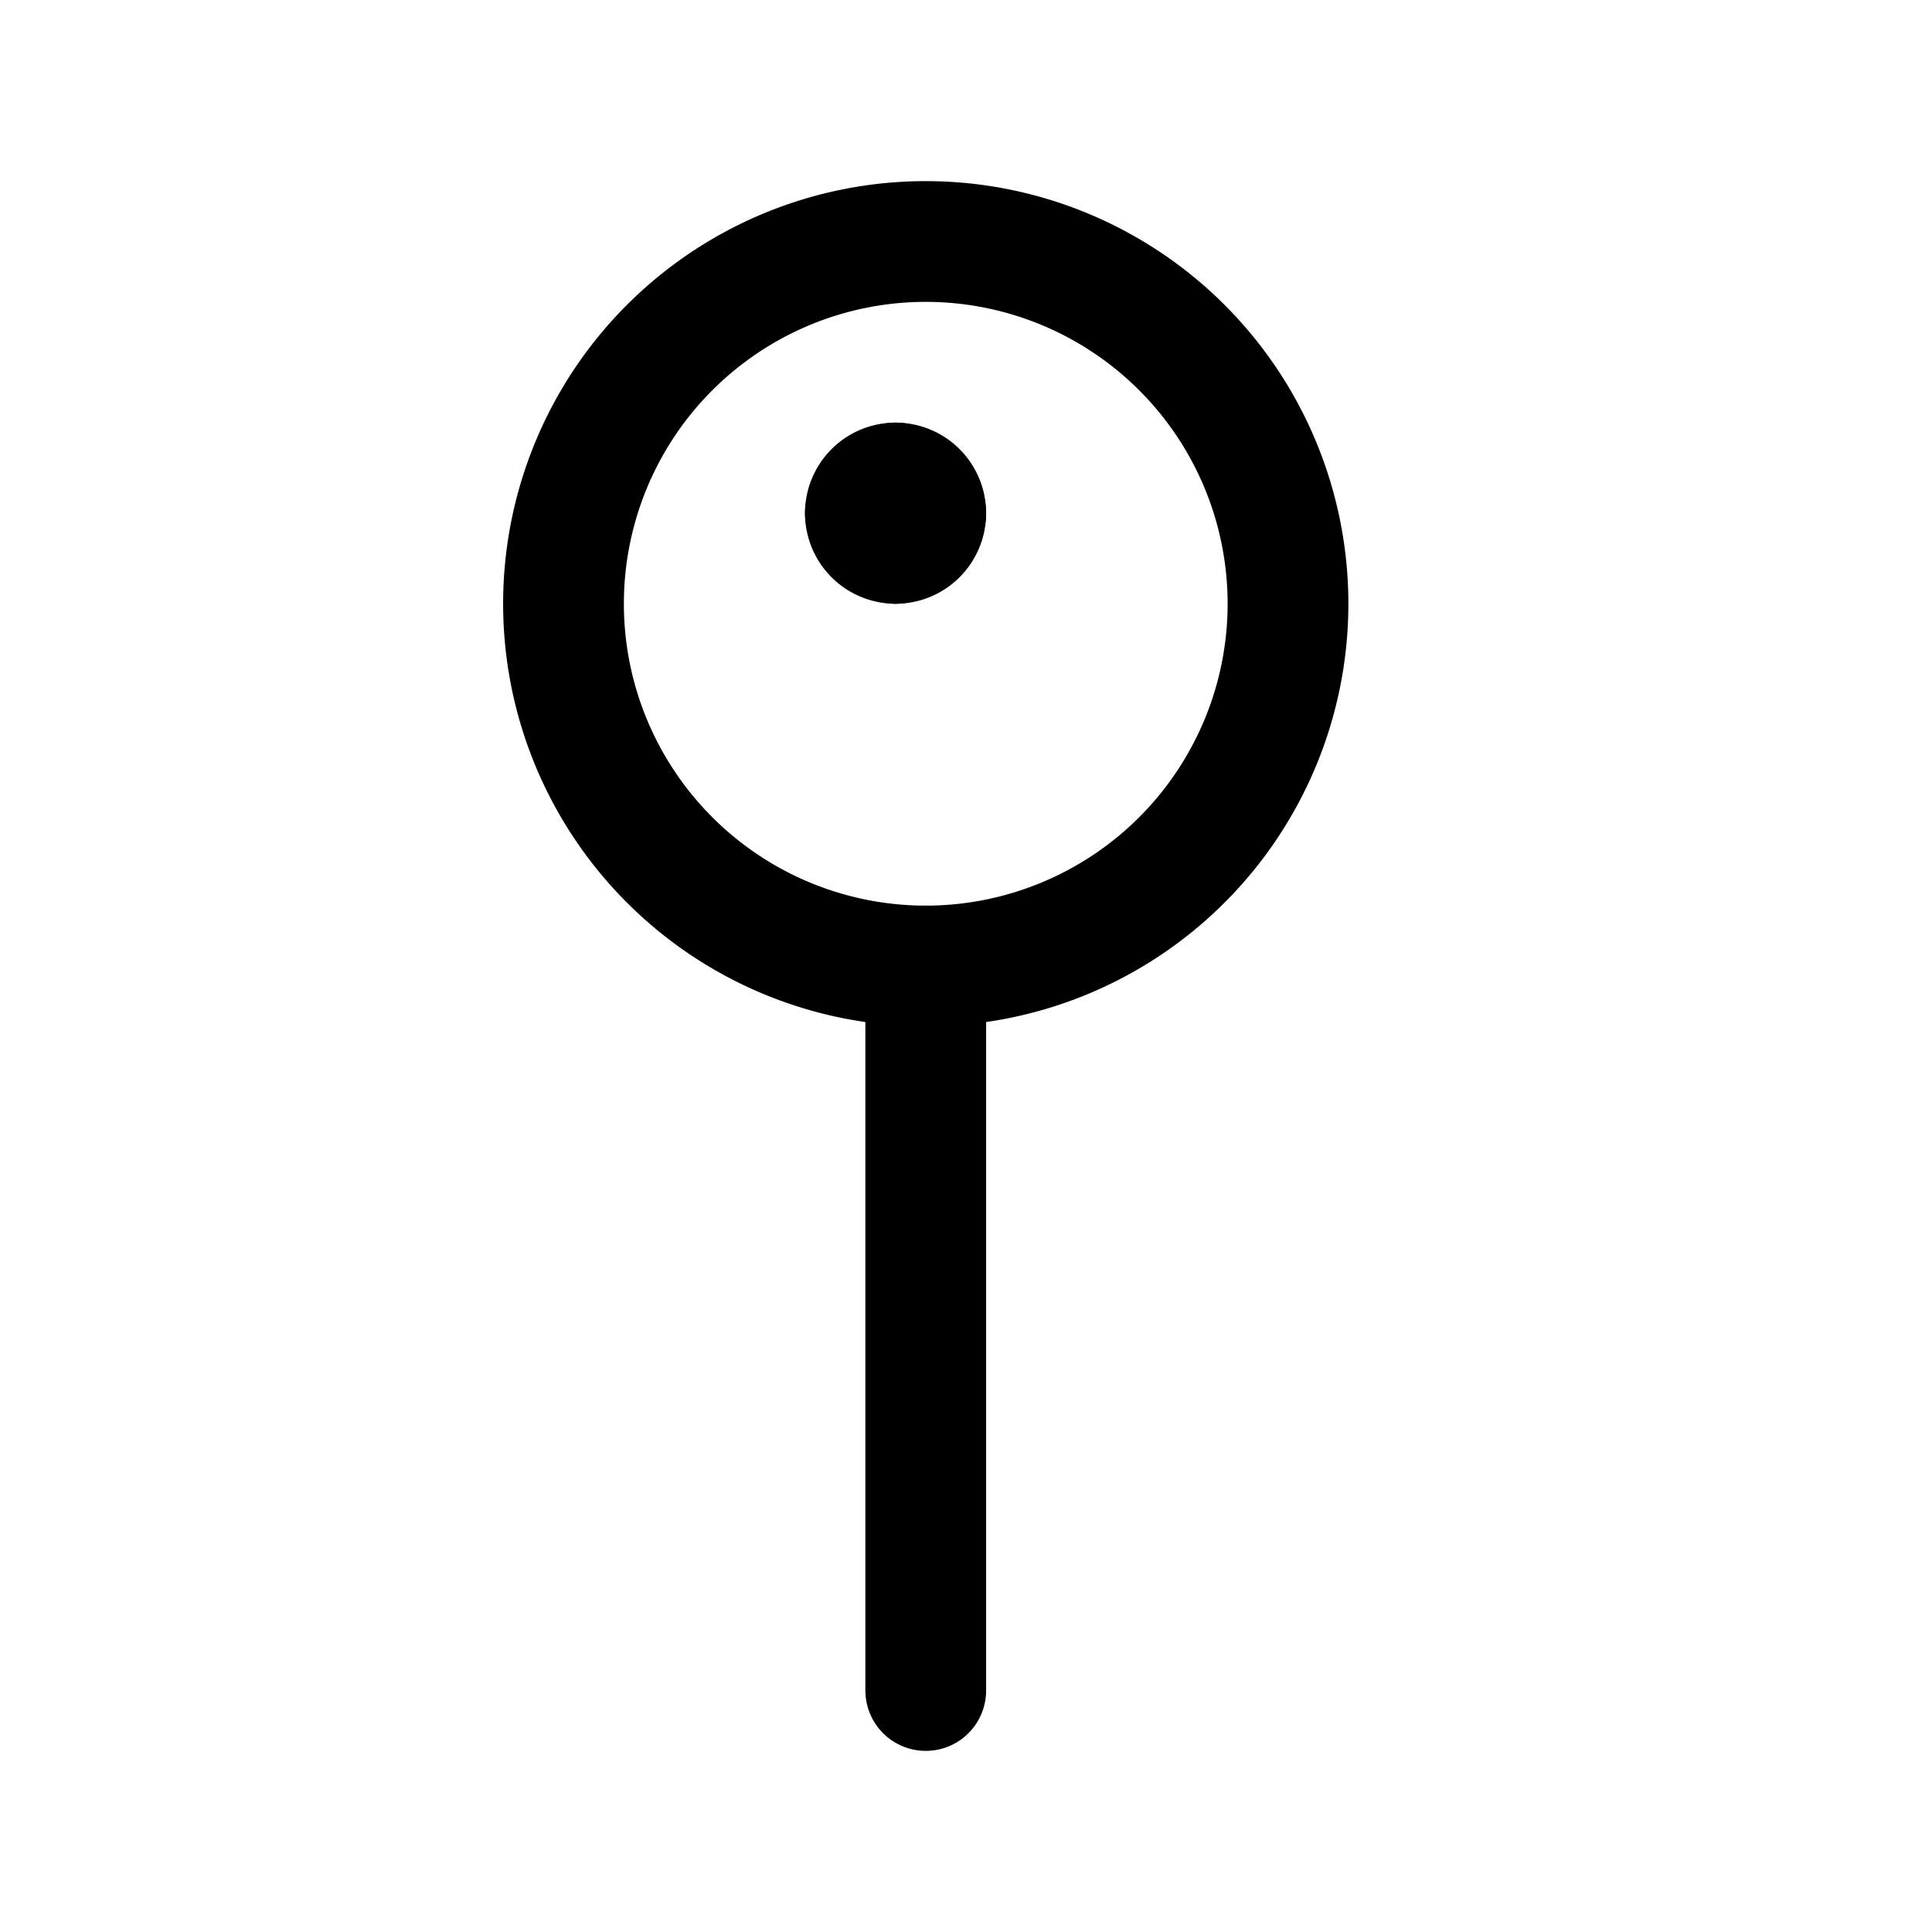
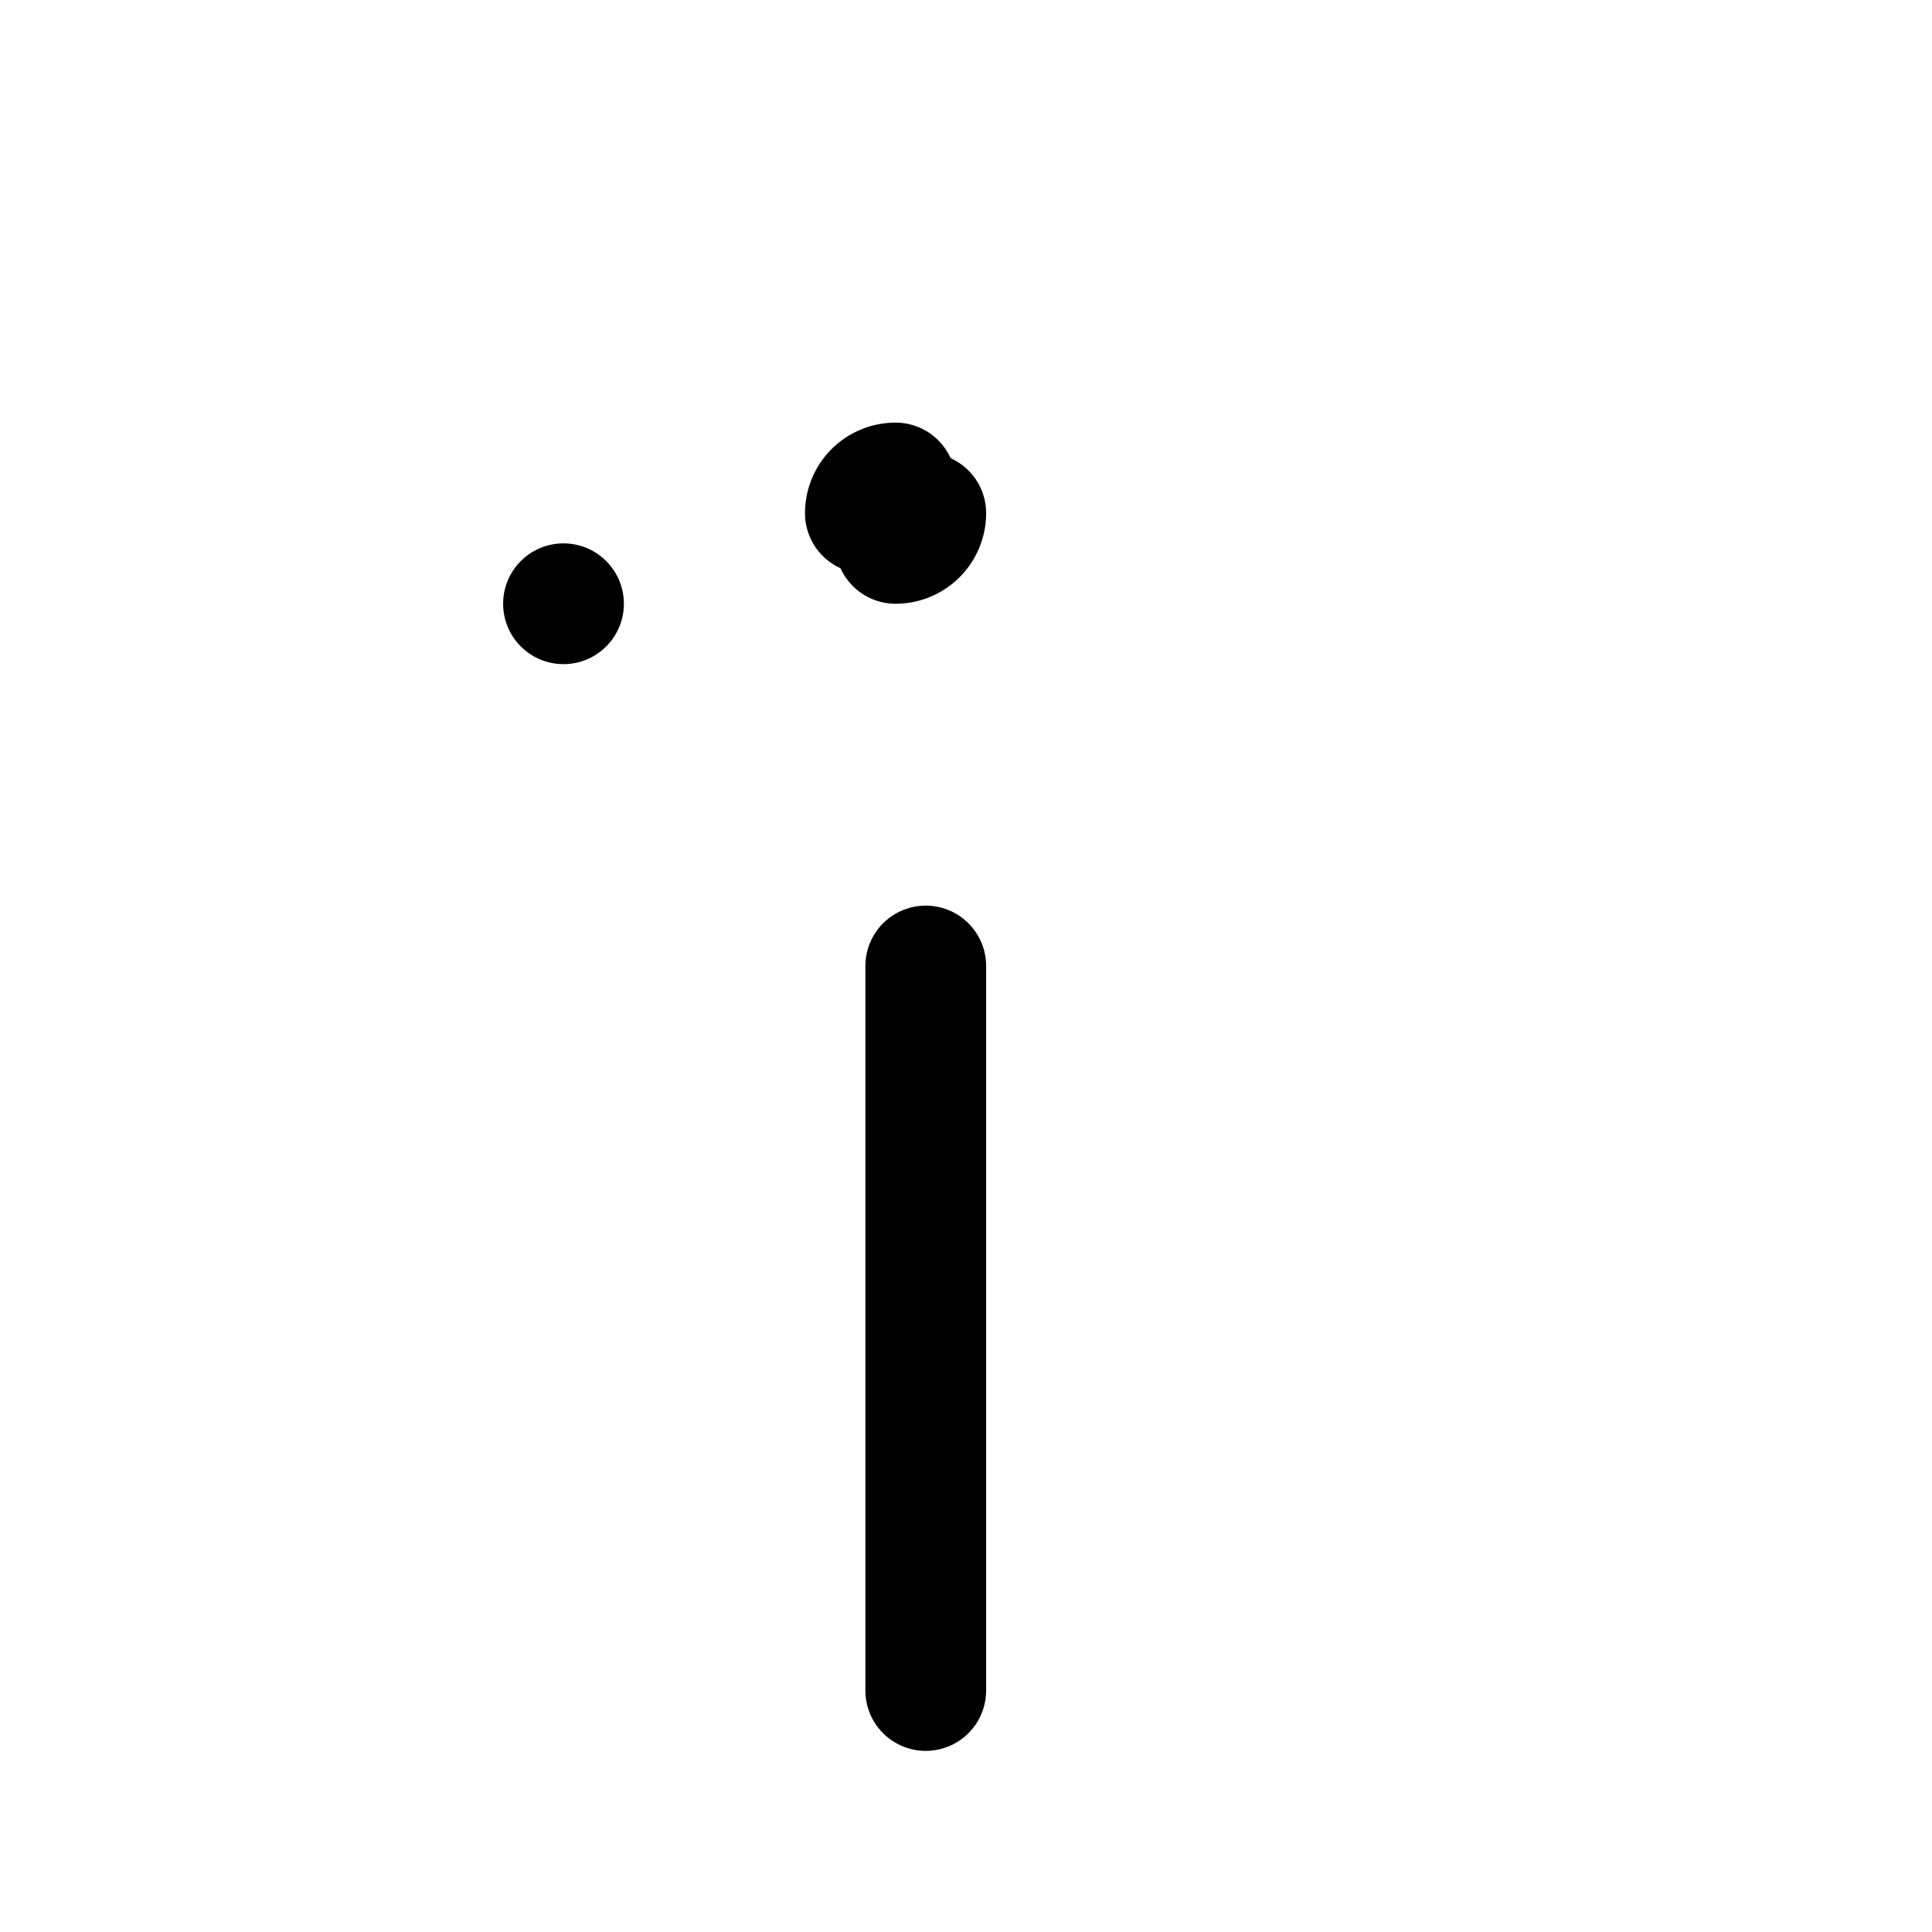
<svg xmlns="http://www.w3.org/2000/svg" viewBox="0 0 300 300" height="300" width="300">
  <g transform="matrix(12.5,0,0,12.5,0,0)">
-     <path d="M7.000 7.500 A4.500 4.500 0 1 0 16.000 7.500 A4.500 4.500 0 1 0 7.000 7.500 Z" fill="none" stroke="#000" stroke-linecap="round" stroke-linejoin="round" stroke-width="1.5" />
-     <path d="M11.125,6a.375.375,0,0,1,.375.375" fill="none" stroke="#000" stroke-linecap="round" stroke-linejoin="round" stroke-width="1.5" />
+     <path d="M7.000 7.500 A4.500 4.500 0 1 0 7.000 7.500 Z" fill="none" stroke="#000" stroke-linecap="round" stroke-linejoin="round" stroke-width="1.5" />
    <path d="M10.75,6.375A.375.375,0,0,1,11.125,6" fill="none" stroke="#000" stroke-linecap="round" stroke-linejoin="round" stroke-width="1.5" />
-     <path d="M11.125,6.75a.375.375,0,0,1-.375-.375" fill="none" stroke="#000" stroke-linecap="round" stroke-linejoin="round" stroke-width="1.5" />
    <path d="M11.5,6.375a.375.375,0,0,1-.375.375" fill="none" stroke="#000" stroke-linecap="round" stroke-linejoin="round" stroke-width="1.5" />
    <path d="M11.5 12L11.5 21" fill="none" stroke="#000" stroke-linecap="round" stroke-linejoin="round" stroke-width="1.5" />
  </g>
</svg>